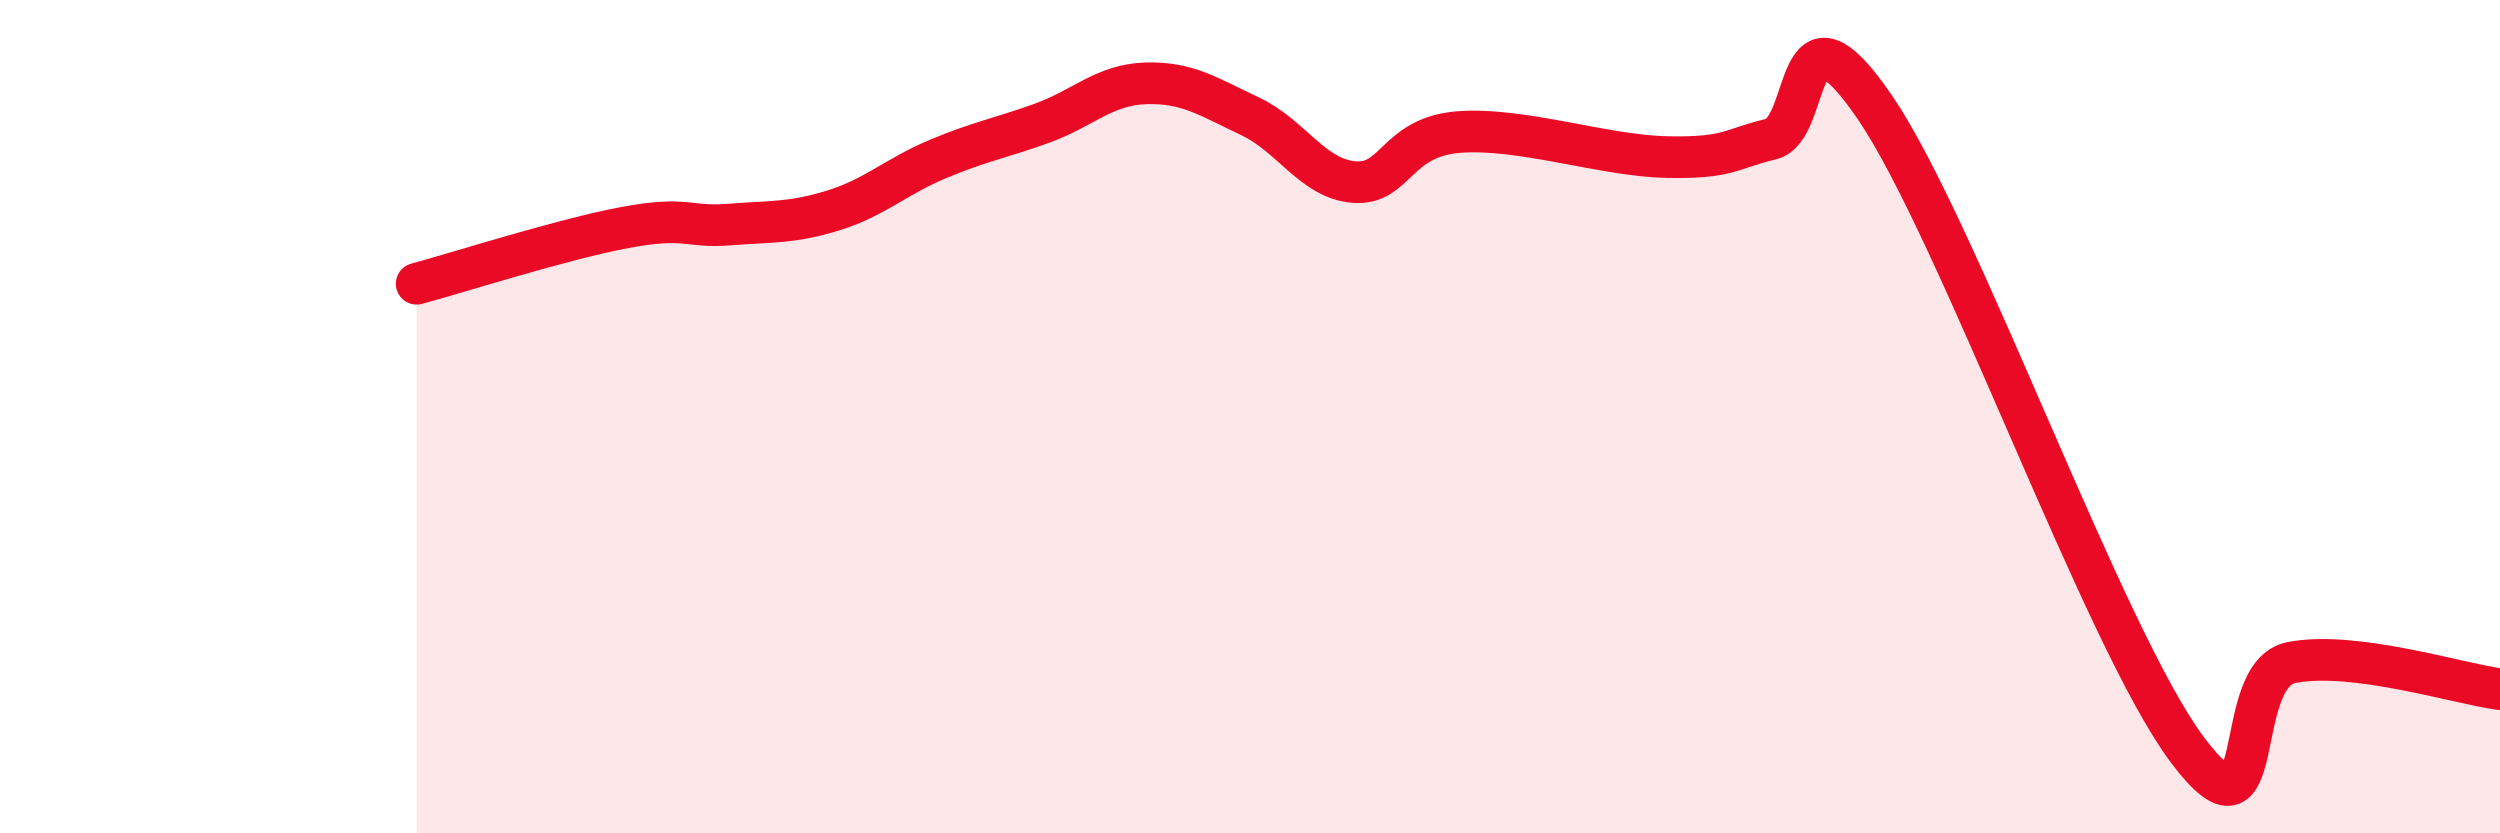
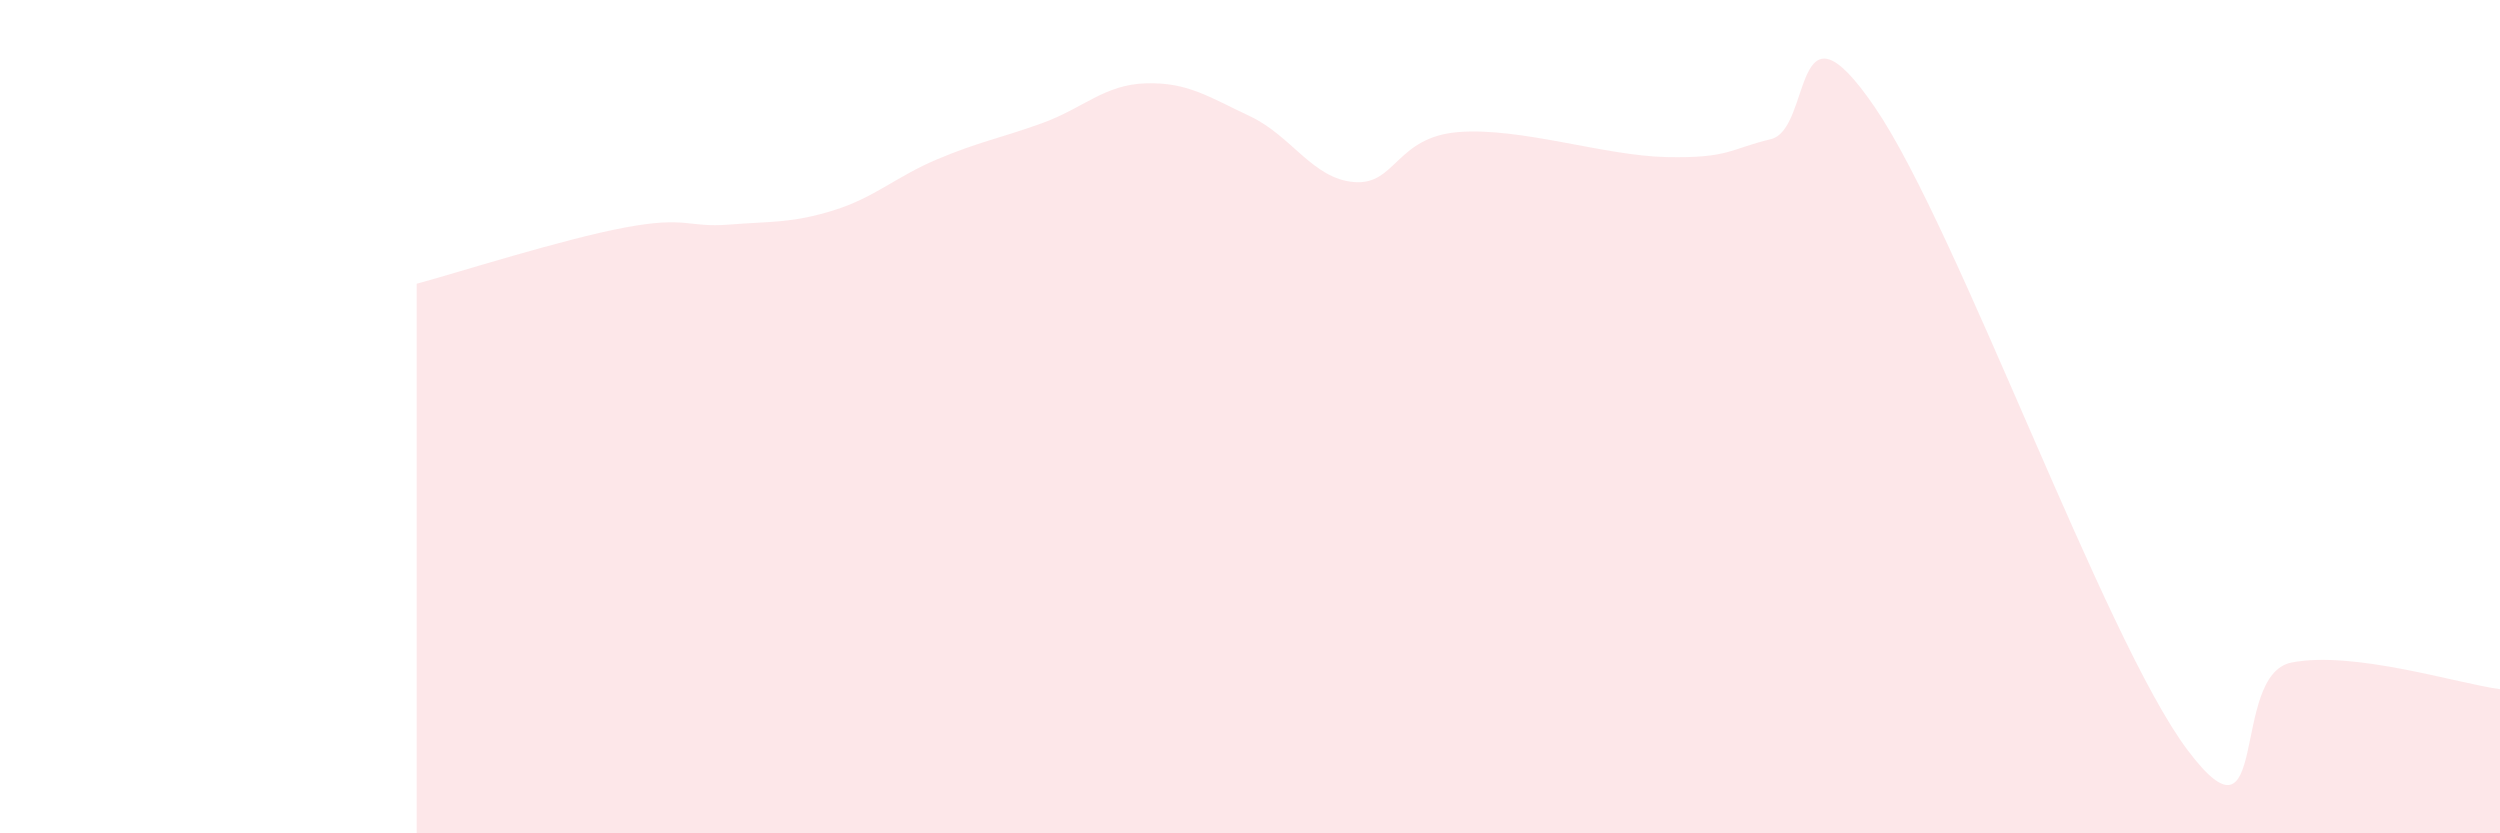
<svg xmlns="http://www.w3.org/2000/svg" width="60" height="20" viewBox="0 0 60 20">
  <path d="M 10,6.81 C 11,6.54 13.5,5.74 15,5.46 C 16.5,5.18 16.5,5.47 17.5,5.39 C 18.5,5.31 19,5.36 20,5.05 C 21,4.74 21.5,4.24 22.5,3.82 C 23.5,3.4 24,3.32 25,2.96 C 26,2.6 26.5,2.03 27.5,2 C 28.5,1.97 29,2.32 30,2.79 C 31,3.26 31.5,4.29 32.5,4.37 C 33.5,4.45 33.5,3.29 35,3.17 C 36.5,3.05 38.5,3.74 40,3.77 C 41.5,3.8 41.5,3.58 42.5,3.34 C 43.5,3.1 43,-0.35 45,2.58 C 47,5.51 50.5,15.34 52.5,18 C 54.5,20.66 53.5,16.19 55,15.9 C 56.5,15.61 59,16.41 60,16.54L60 20L10 20Z" fill="#EB0A25" opacity="0.1" stroke-linecap="round" stroke-linejoin="round" />
-   <path d="M 10,6.81 C 11,6.54 13.5,5.74 15,5.46 C 16.5,5.18 16.5,5.47 17.5,5.39 C 18.5,5.31 19,5.36 20,5.05 C 21,4.74 21.5,4.24 22.5,3.82 C 23.5,3.4 24,3.32 25,2.96 C 26,2.6 26.5,2.03 27.5,2 C 28.5,1.97 29,2.32 30,2.79 C 31,3.26 31.5,4.29 32.5,4.37 C 33.5,4.45 33.5,3.29 35,3.17 C 36.5,3.05 38.5,3.74 40,3.77 C 41.5,3.8 41.5,3.58 42.5,3.34 C 43.5,3.1 43,-0.35 45,2.58 C 47,5.51 50.5,15.34 52.5,18 C 54.5,20.66 53.5,16.19 55,15.9 C 56.5,15.61 59,16.41 60,16.54" stroke="#EB0A25" stroke-width="1" fill="none" stroke-linecap="round" stroke-linejoin="round" />
</svg>